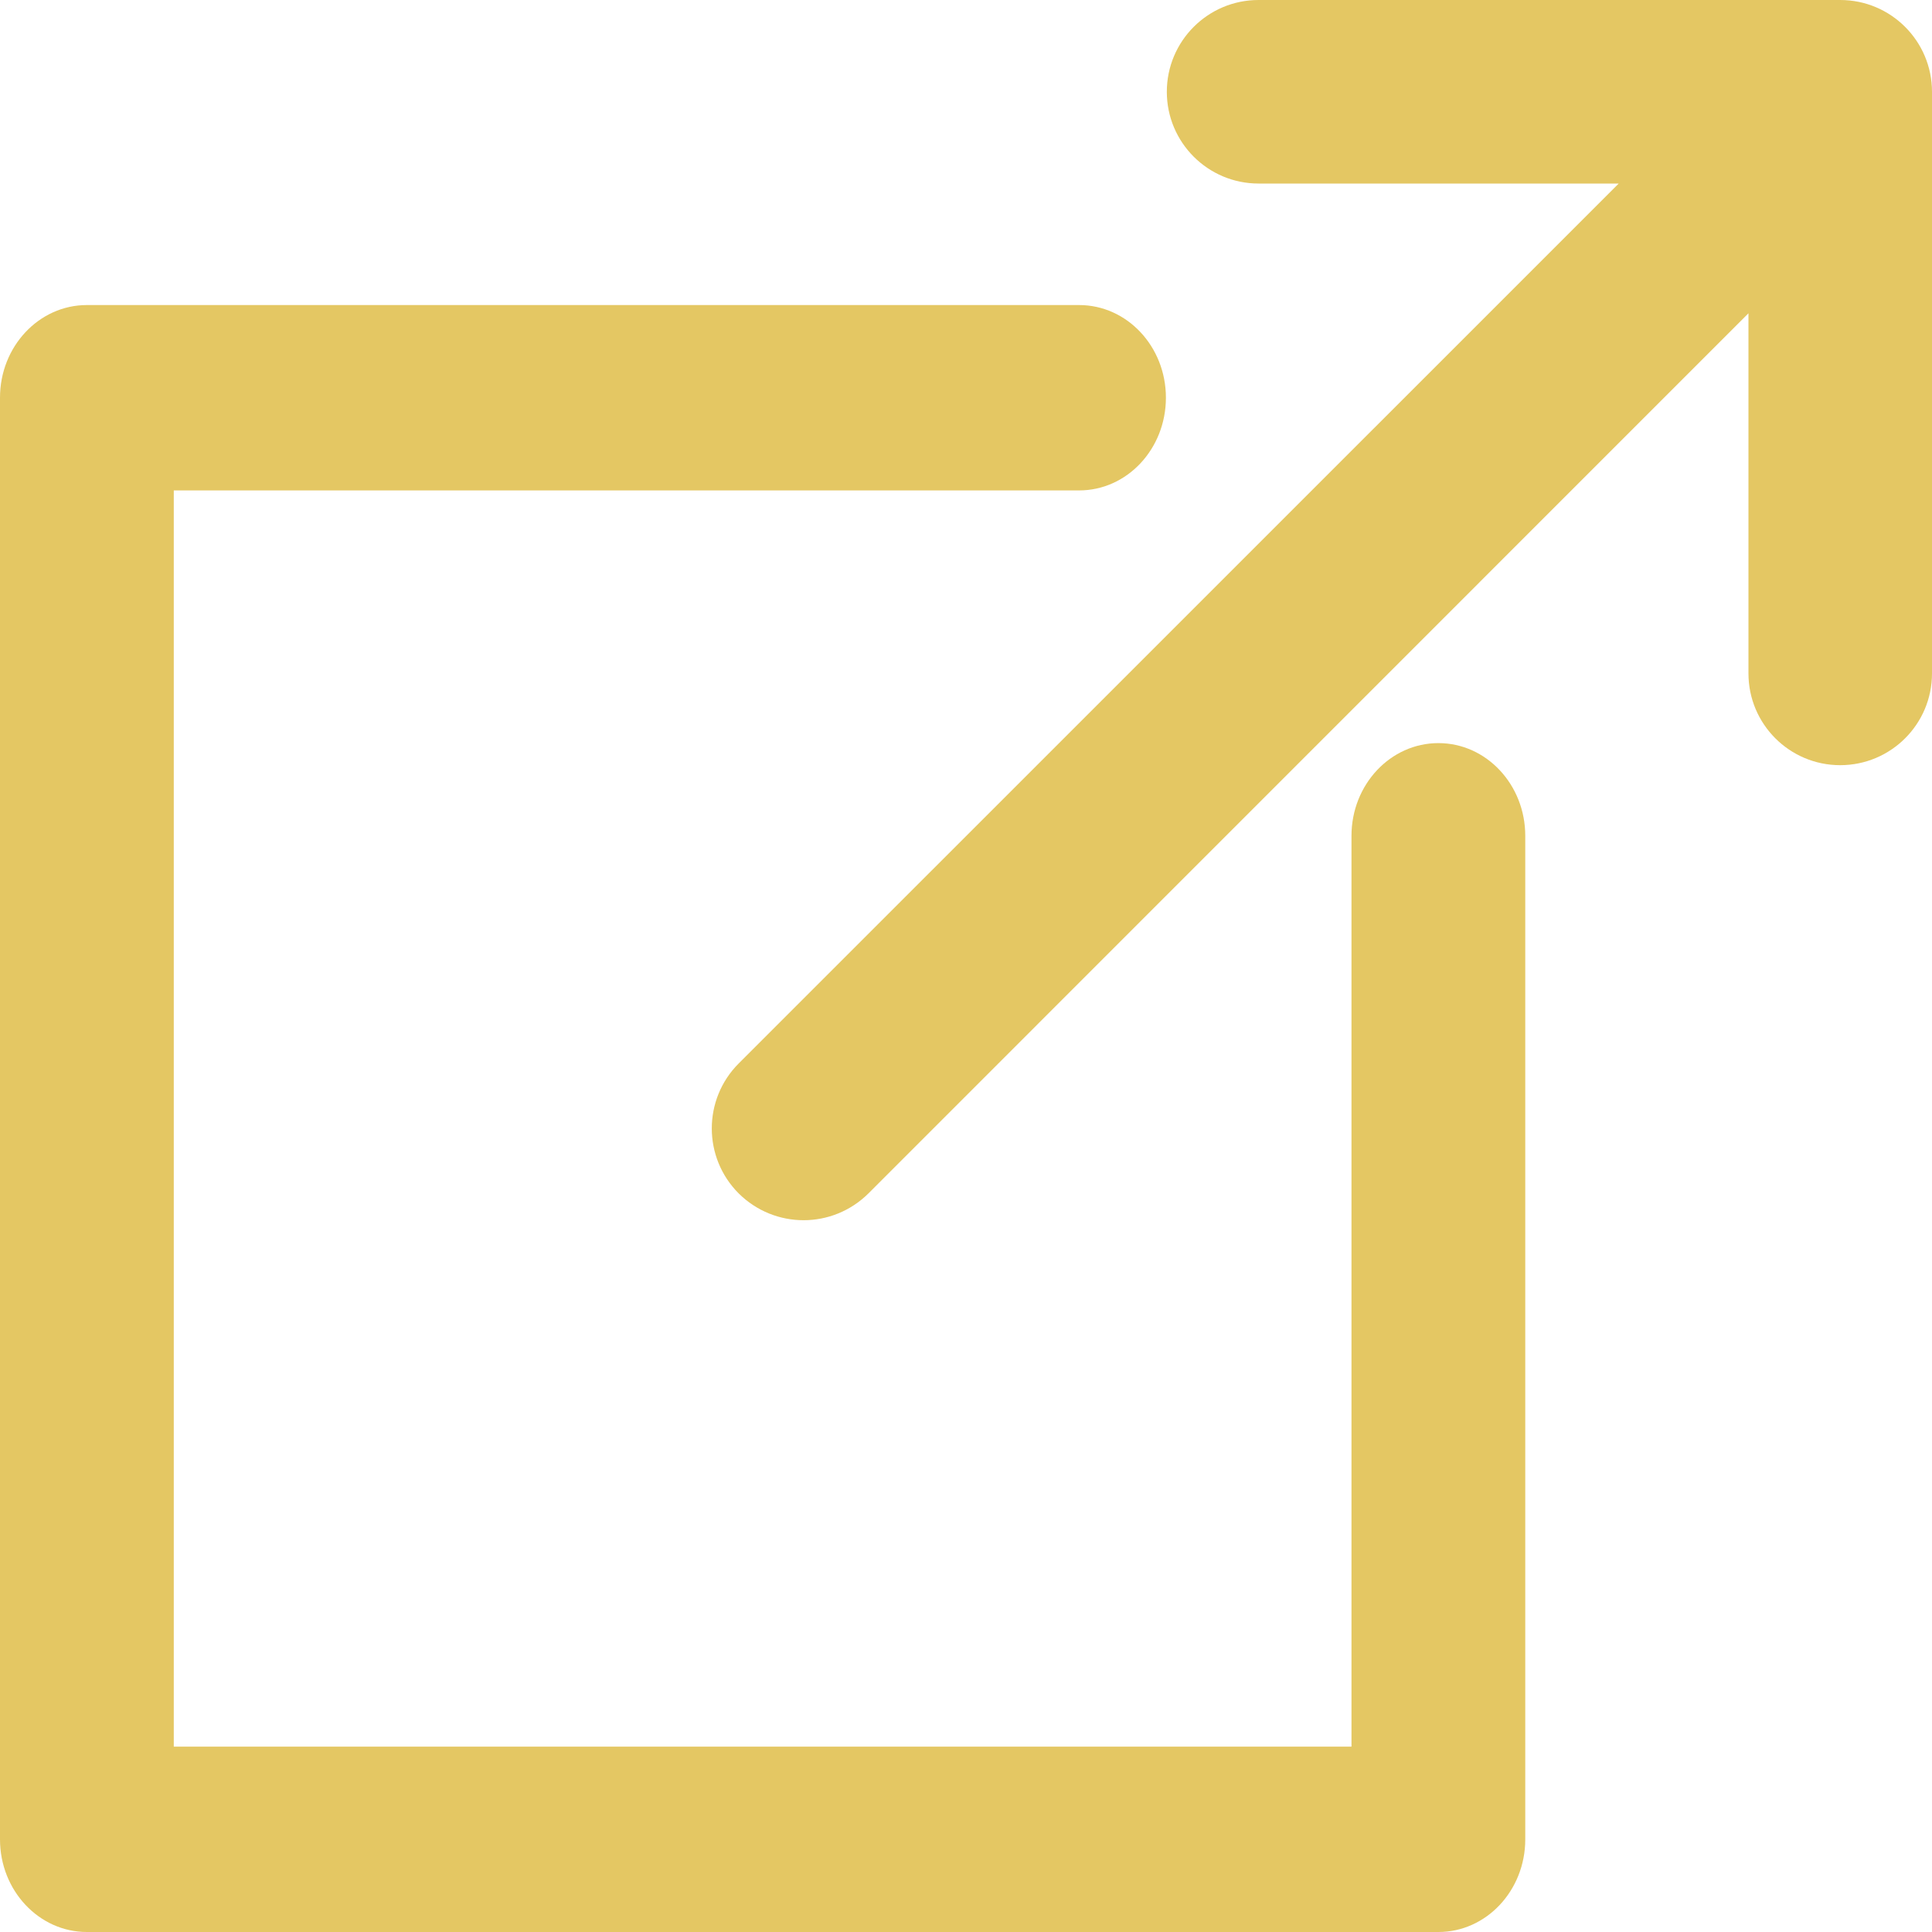
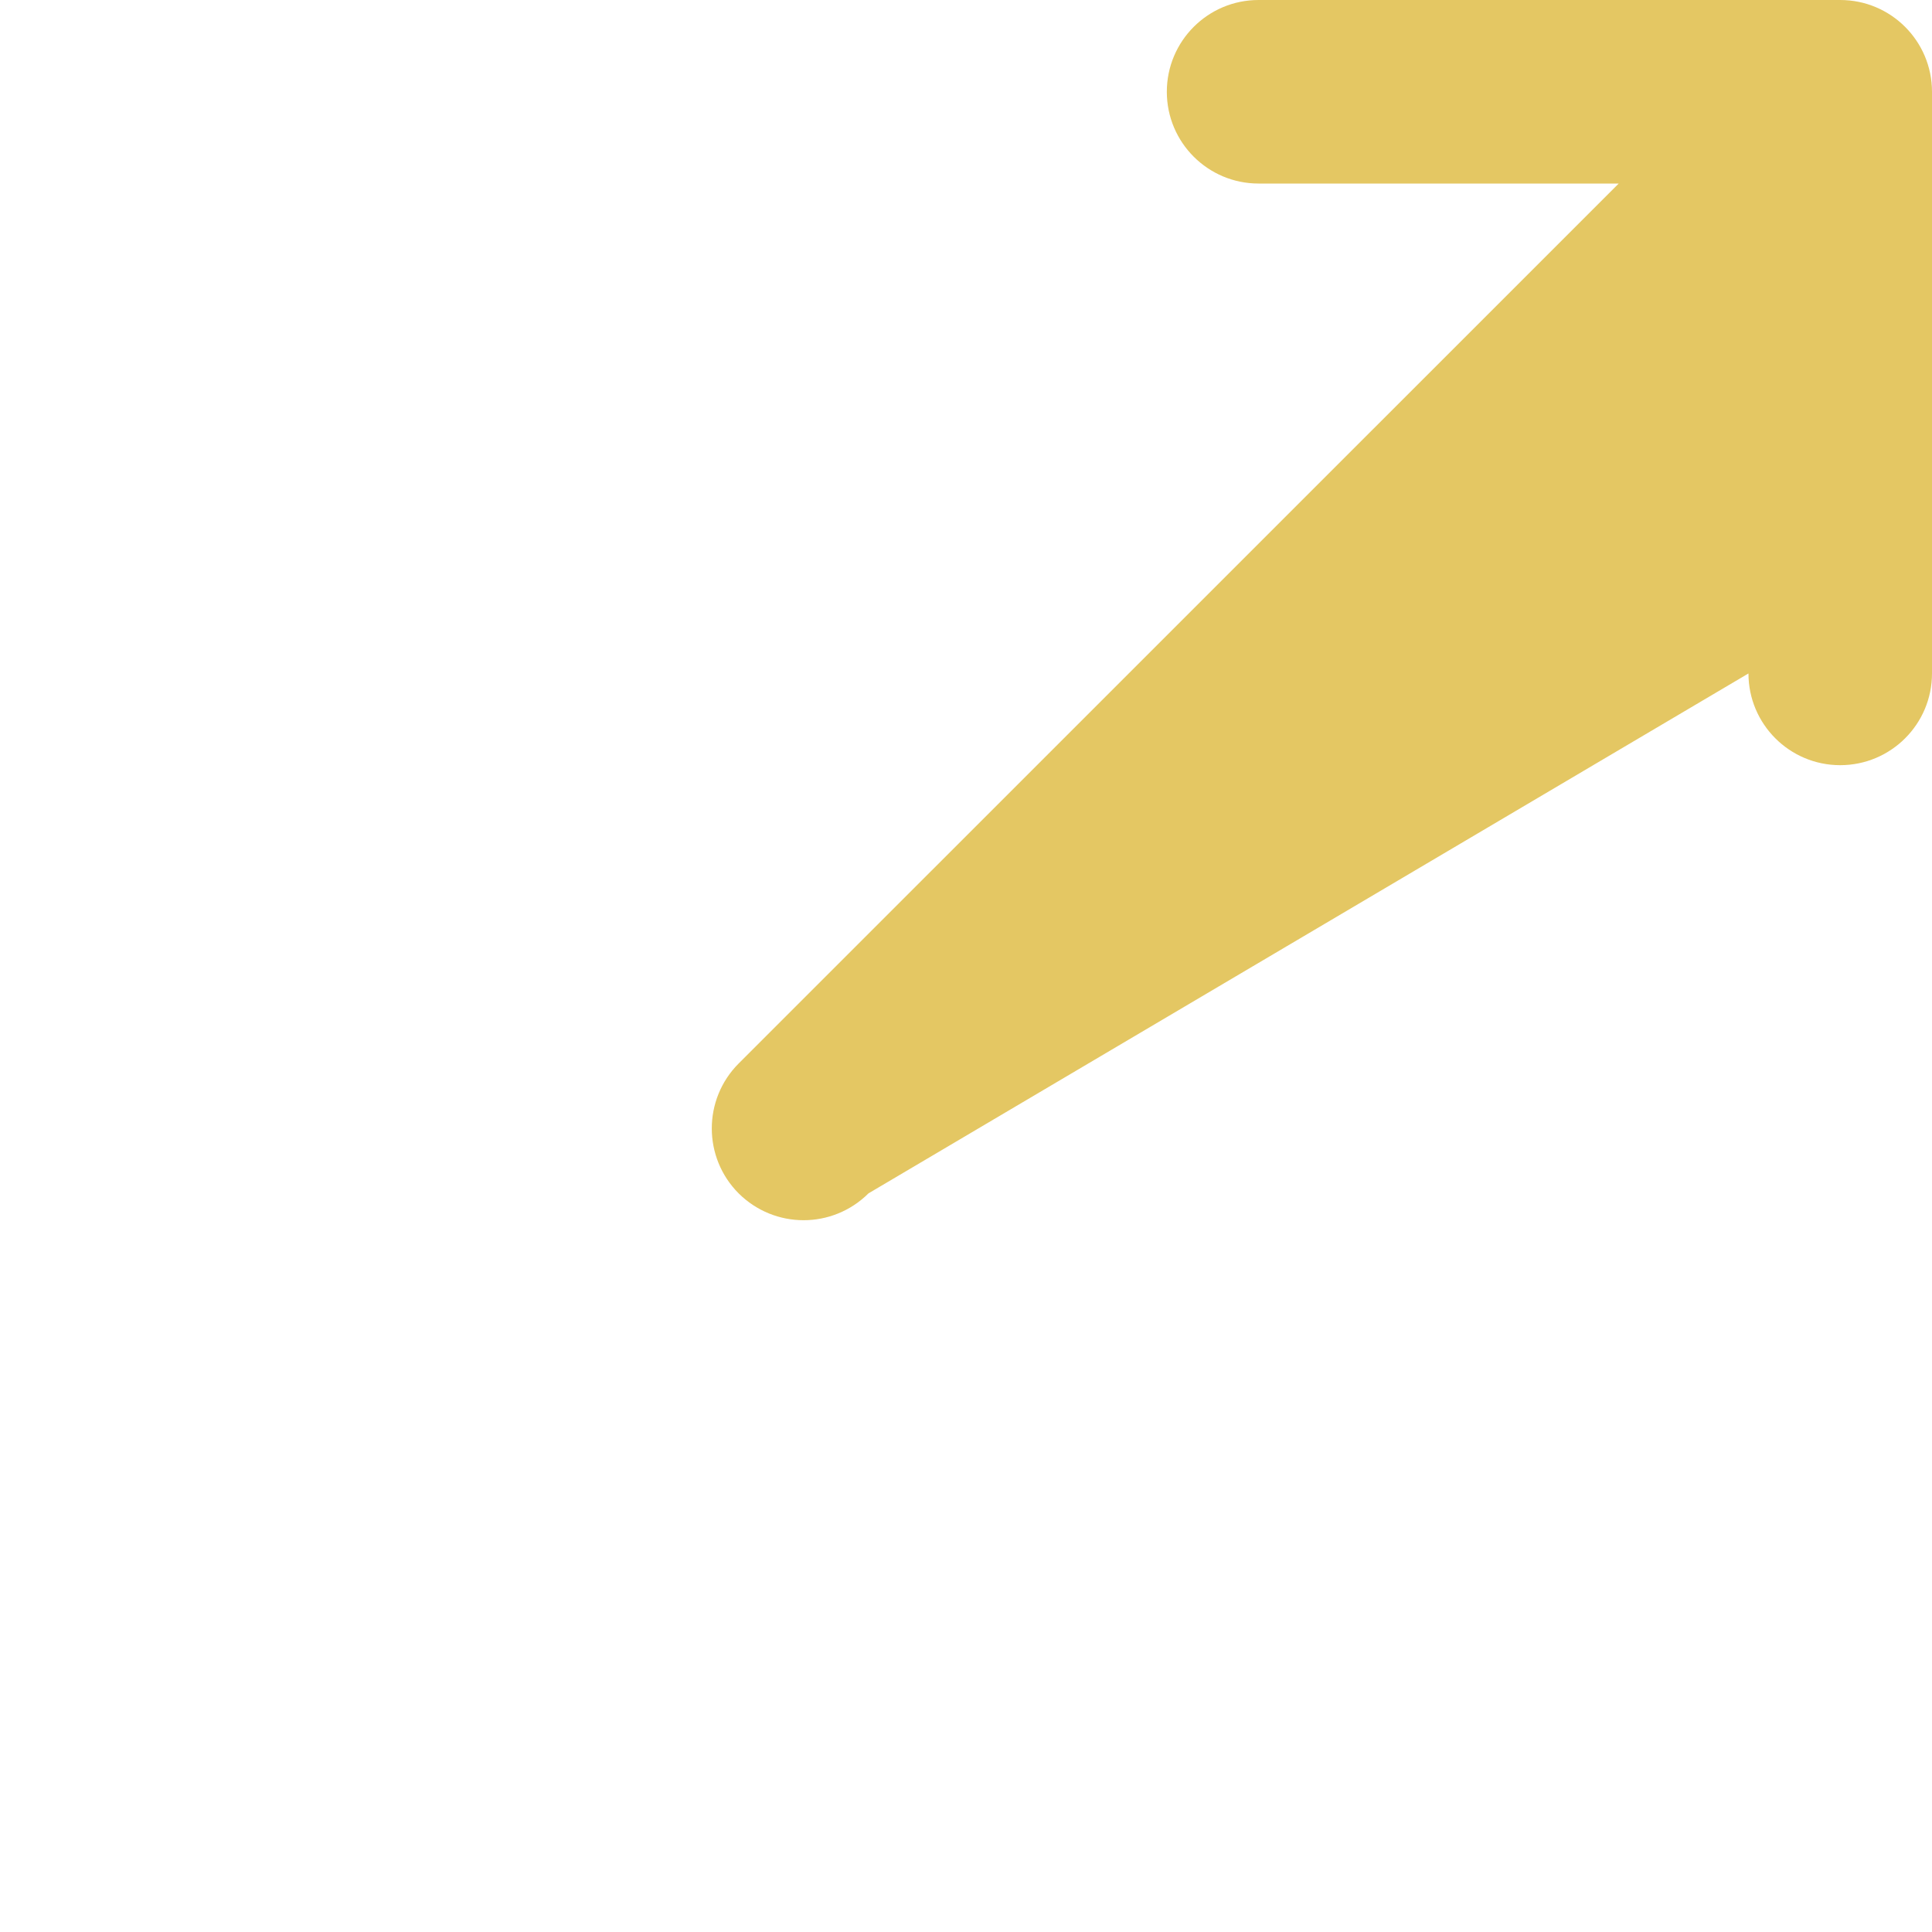
<svg xmlns="http://www.w3.org/2000/svg" width="19px" height="19px" viewBox="0 0 19 19" version="1.1">
  <title>external</title>
  <desc>Created with Sketch.</desc>
  <defs />
  <g id="Symbols" stroke="none" stroke-width="1" fill="none" fill-rule="evenodd">
    <g id="external" fill="#E4C763" fill-rule="nonzero">
-       <path d="M18.097,0 L12.377,0 C11.879,0 11.475,0.404 11.475,0.903 C11.475,1.401 11.879,1.805 12.377,1.805 L15.919,1.805 L7.264,10.459 C6.912,10.812 6.912,11.383 7.264,11.736 C7.441,11.912 7.672,12 7.903,12 C8.133,12 8.364,11.912 8.541,11.736 L17.195,3.081 L17.195,6.623 C17.195,7.121 17.599,7.525 18.097,7.525 C18.596,7.525 19,7.121 19,6.623 L19,0.903 C19,0.404 18.596,0 18.097,0 Z" id="Shape" />
-       <path d="M14.146,7.308 C13.674,7.308 13.291,7.716 13.291,8.22 L13.291,17.177 L1.709,17.177 L1.709,4.823 L10.612,4.823 C11.084,4.823 11.466,4.415 11.466,3.911 C11.466,3.408 11.084,3 10.612,3 L0.854,3 C0.383,3 0,3.408 0,3.911 L0,18.089 C0,18.592 0.383,19 0.854,19 L14.146,19 C14.617,19 15,18.592 15,18.089 L15,8.22 C15,7.716 14.617,7.308 14.146,7.308 Z" id="Shape" />
+       <path d="M18.097,0 L12.377,0 C11.879,0 11.475,0.404 11.475,0.903 C11.475,1.401 11.879,1.805 12.377,1.805 L15.919,1.805 L7.264,10.459 C6.912,10.812 6.912,11.383 7.264,11.736 C7.441,11.912 7.672,12 7.903,12 C8.133,12 8.364,11.912 8.541,11.736 L17.195,6.623 C17.195,7.121 17.599,7.525 18.097,7.525 C18.596,7.525 19,7.121 19,6.623 L19,0.903 C19,0.404 18.596,0 18.097,0 Z" id="Shape" />
    </g>
  </g>
</svg>